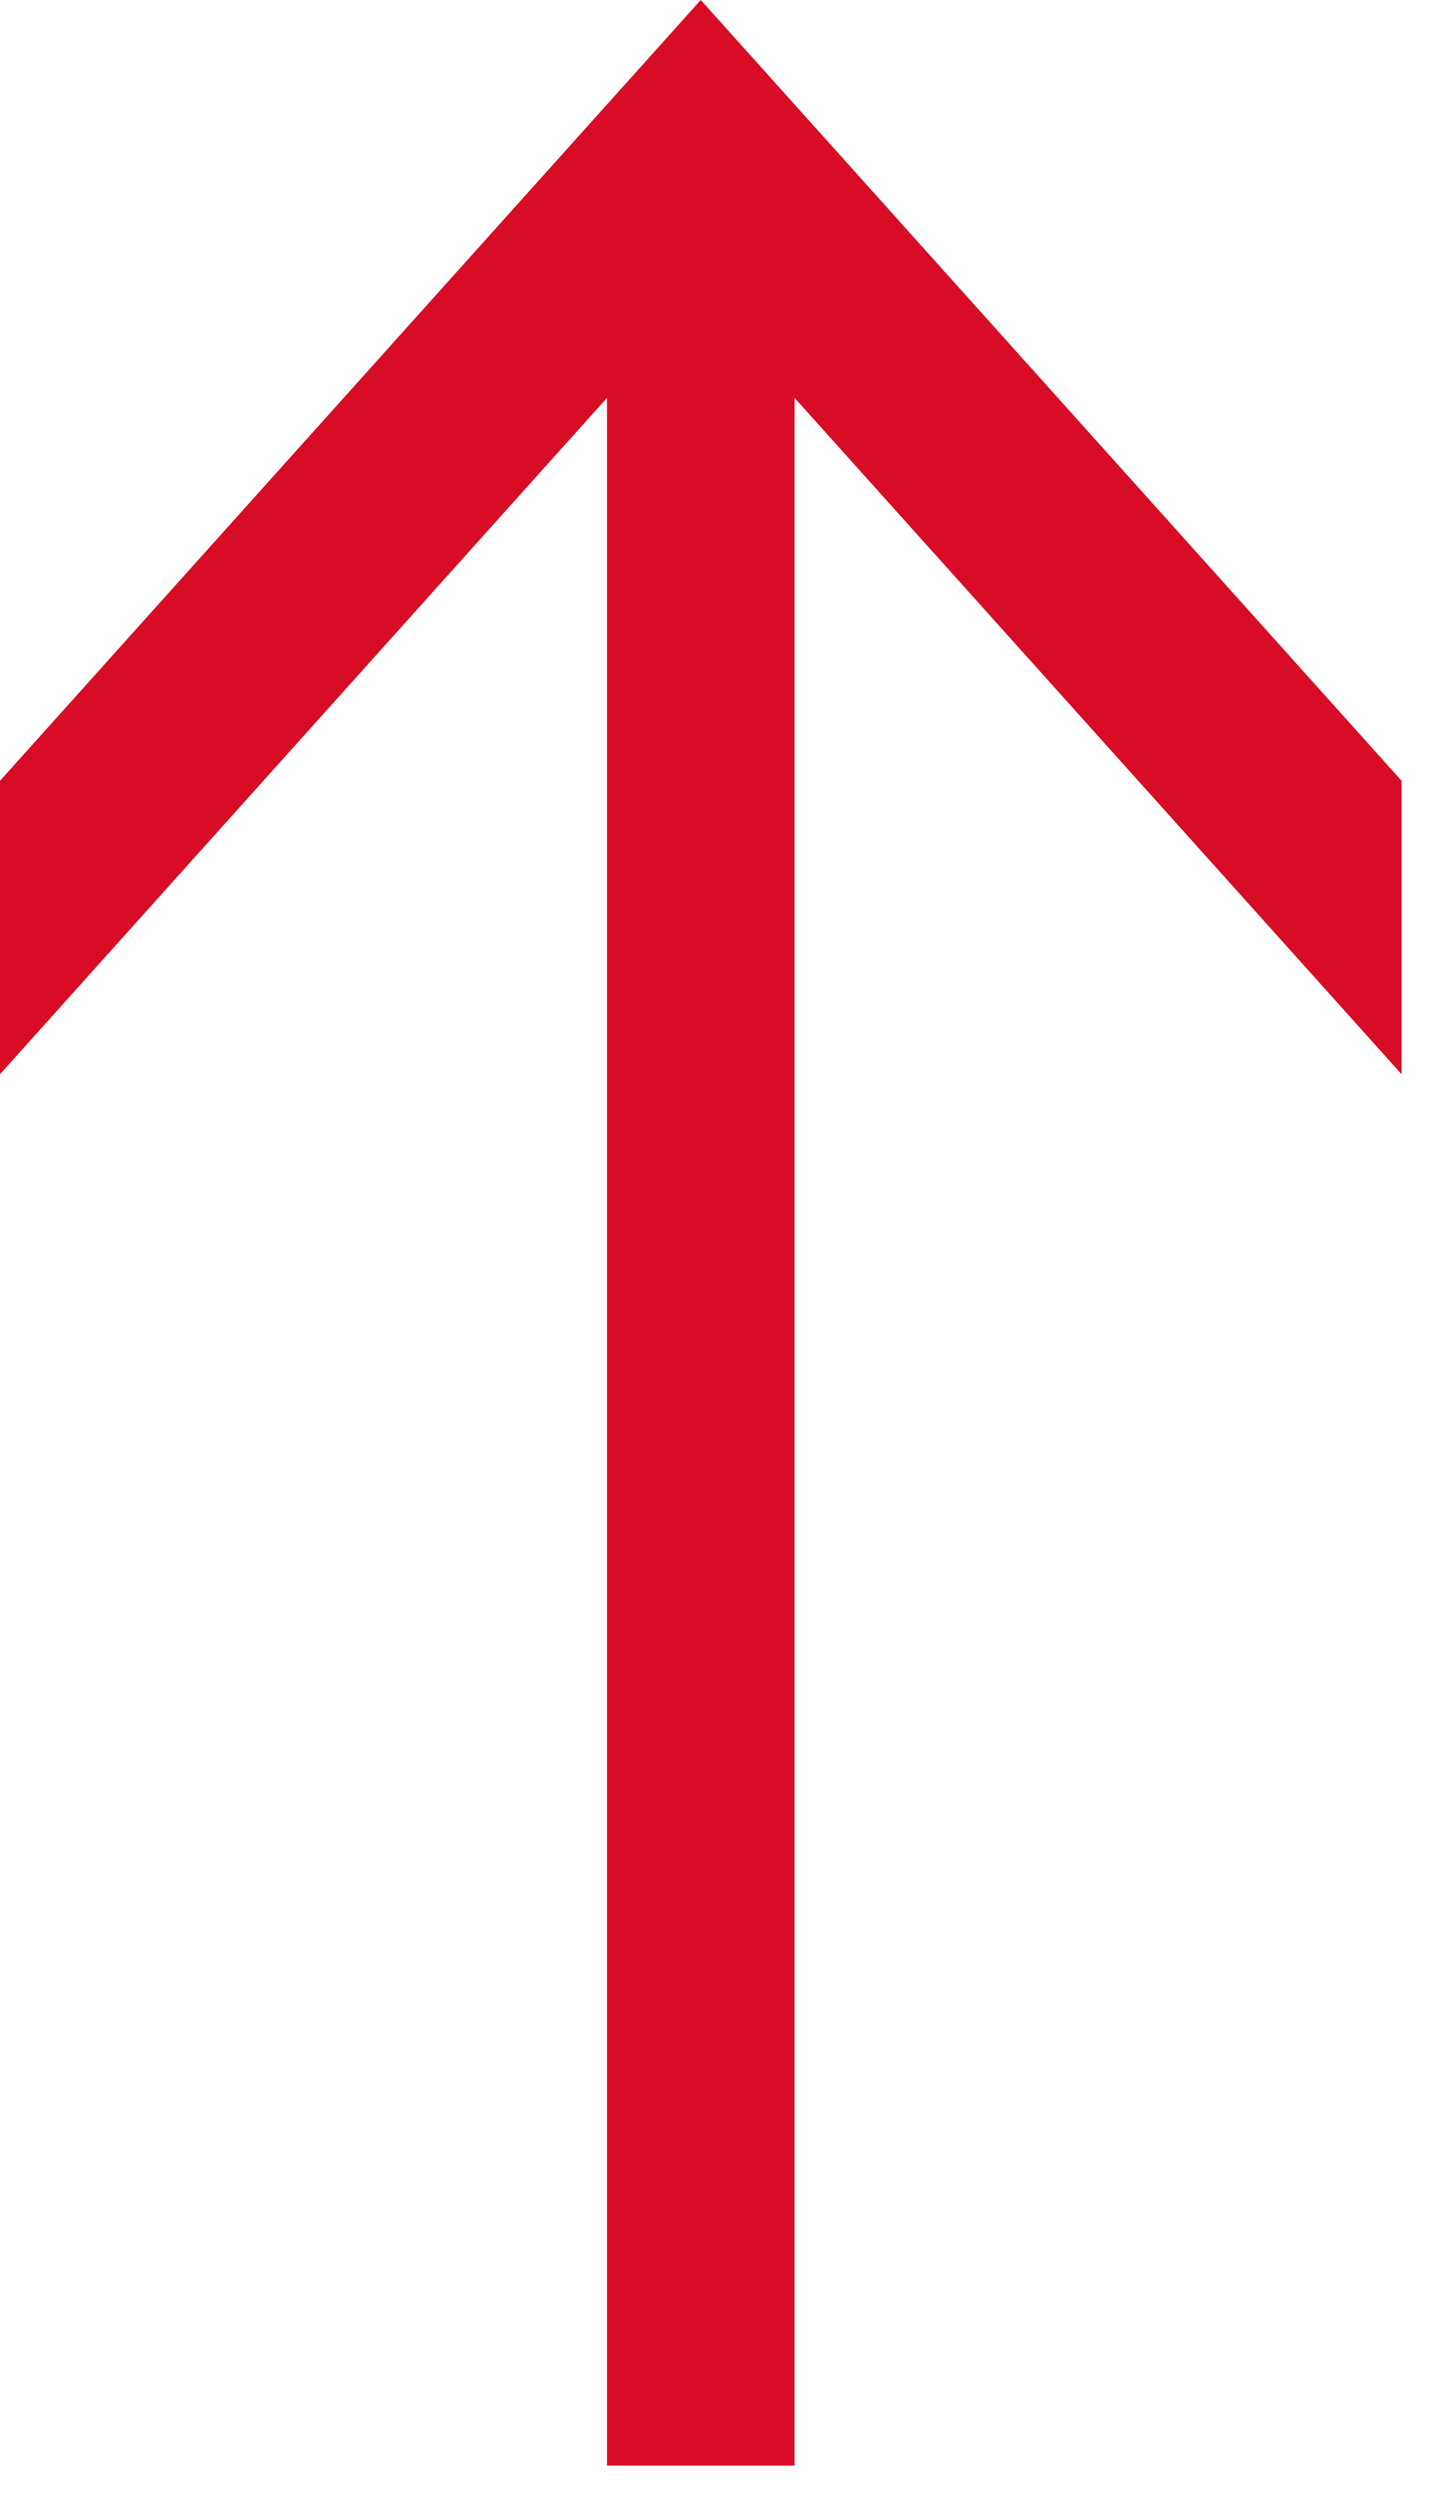
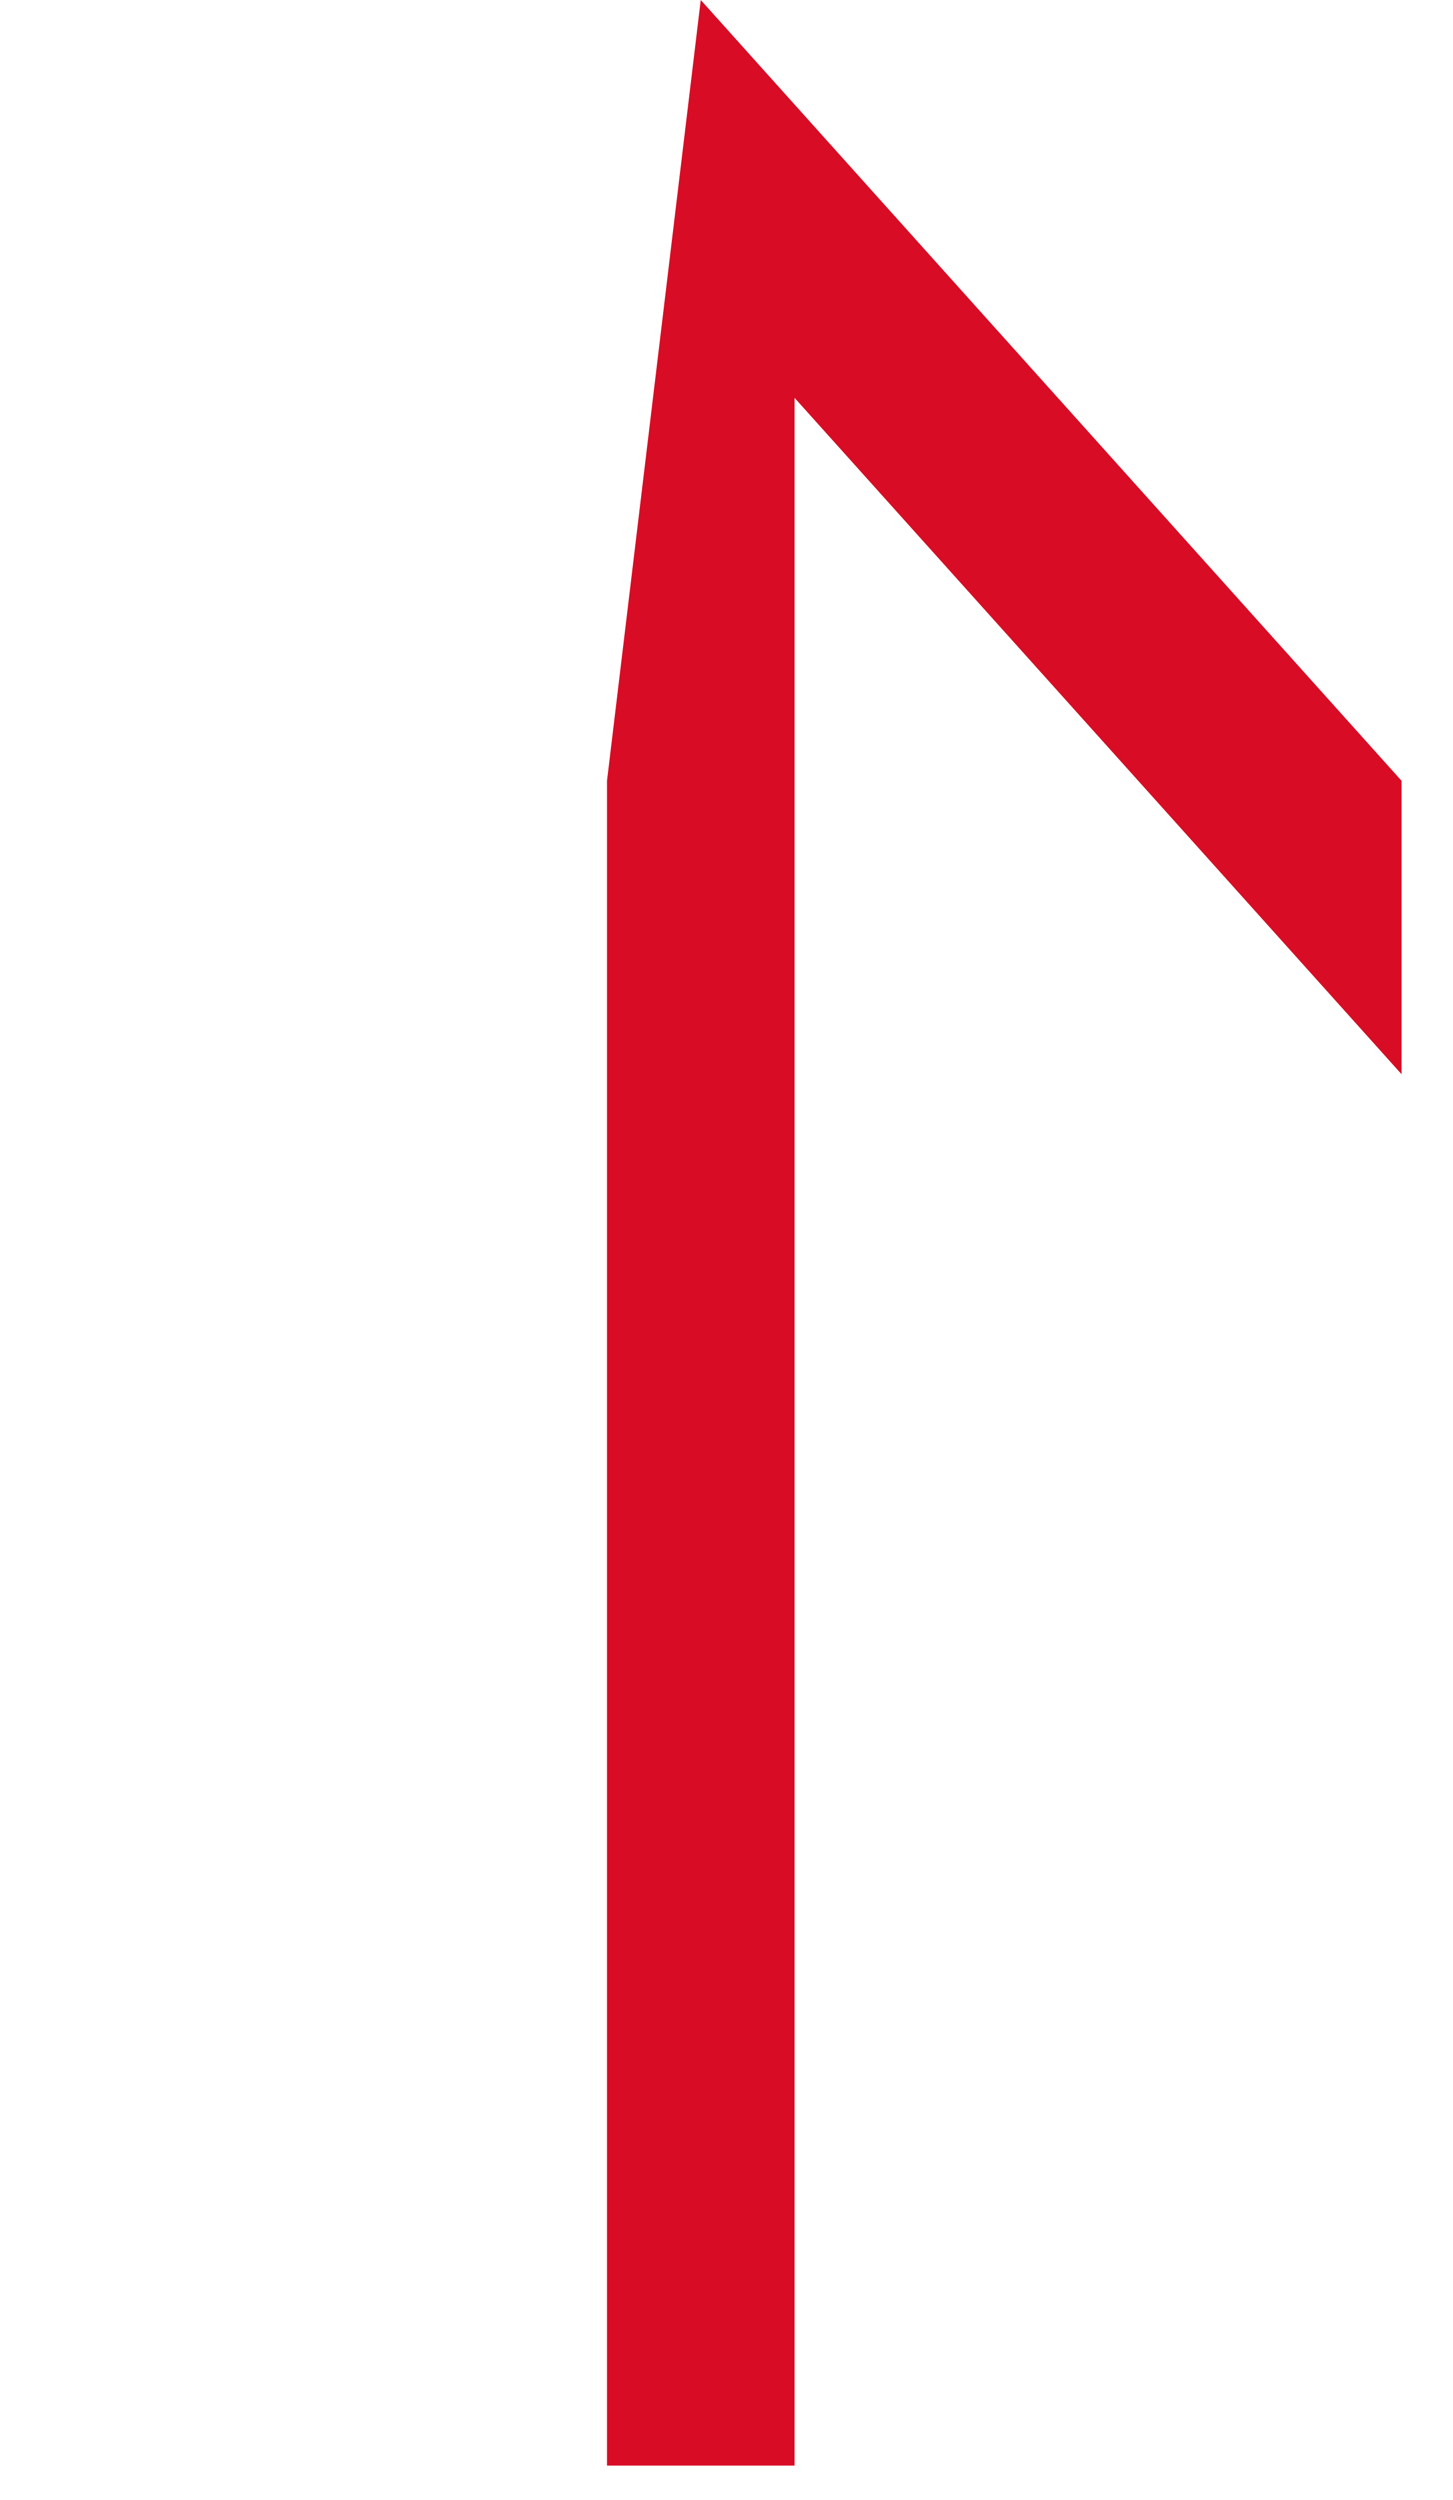
<svg xmlns="http://www.w3.org/2000/svg" width="25" height="43" viewBox="0 0 25 43" fill="none">
-   <path d="M12.057 0L24.115 13.43V18.477L13.671 6.843V42.408H10.444V6.843L0 18.477V13.43L12.057 0Z" fill="#D80C24" />
+   <path d="M12.057 0L24.115 13.43V18.477L13.671 6.843V42.408H10.444V6.843V13.43L12.057 0Z" fill="#D80C24" />
</svg>